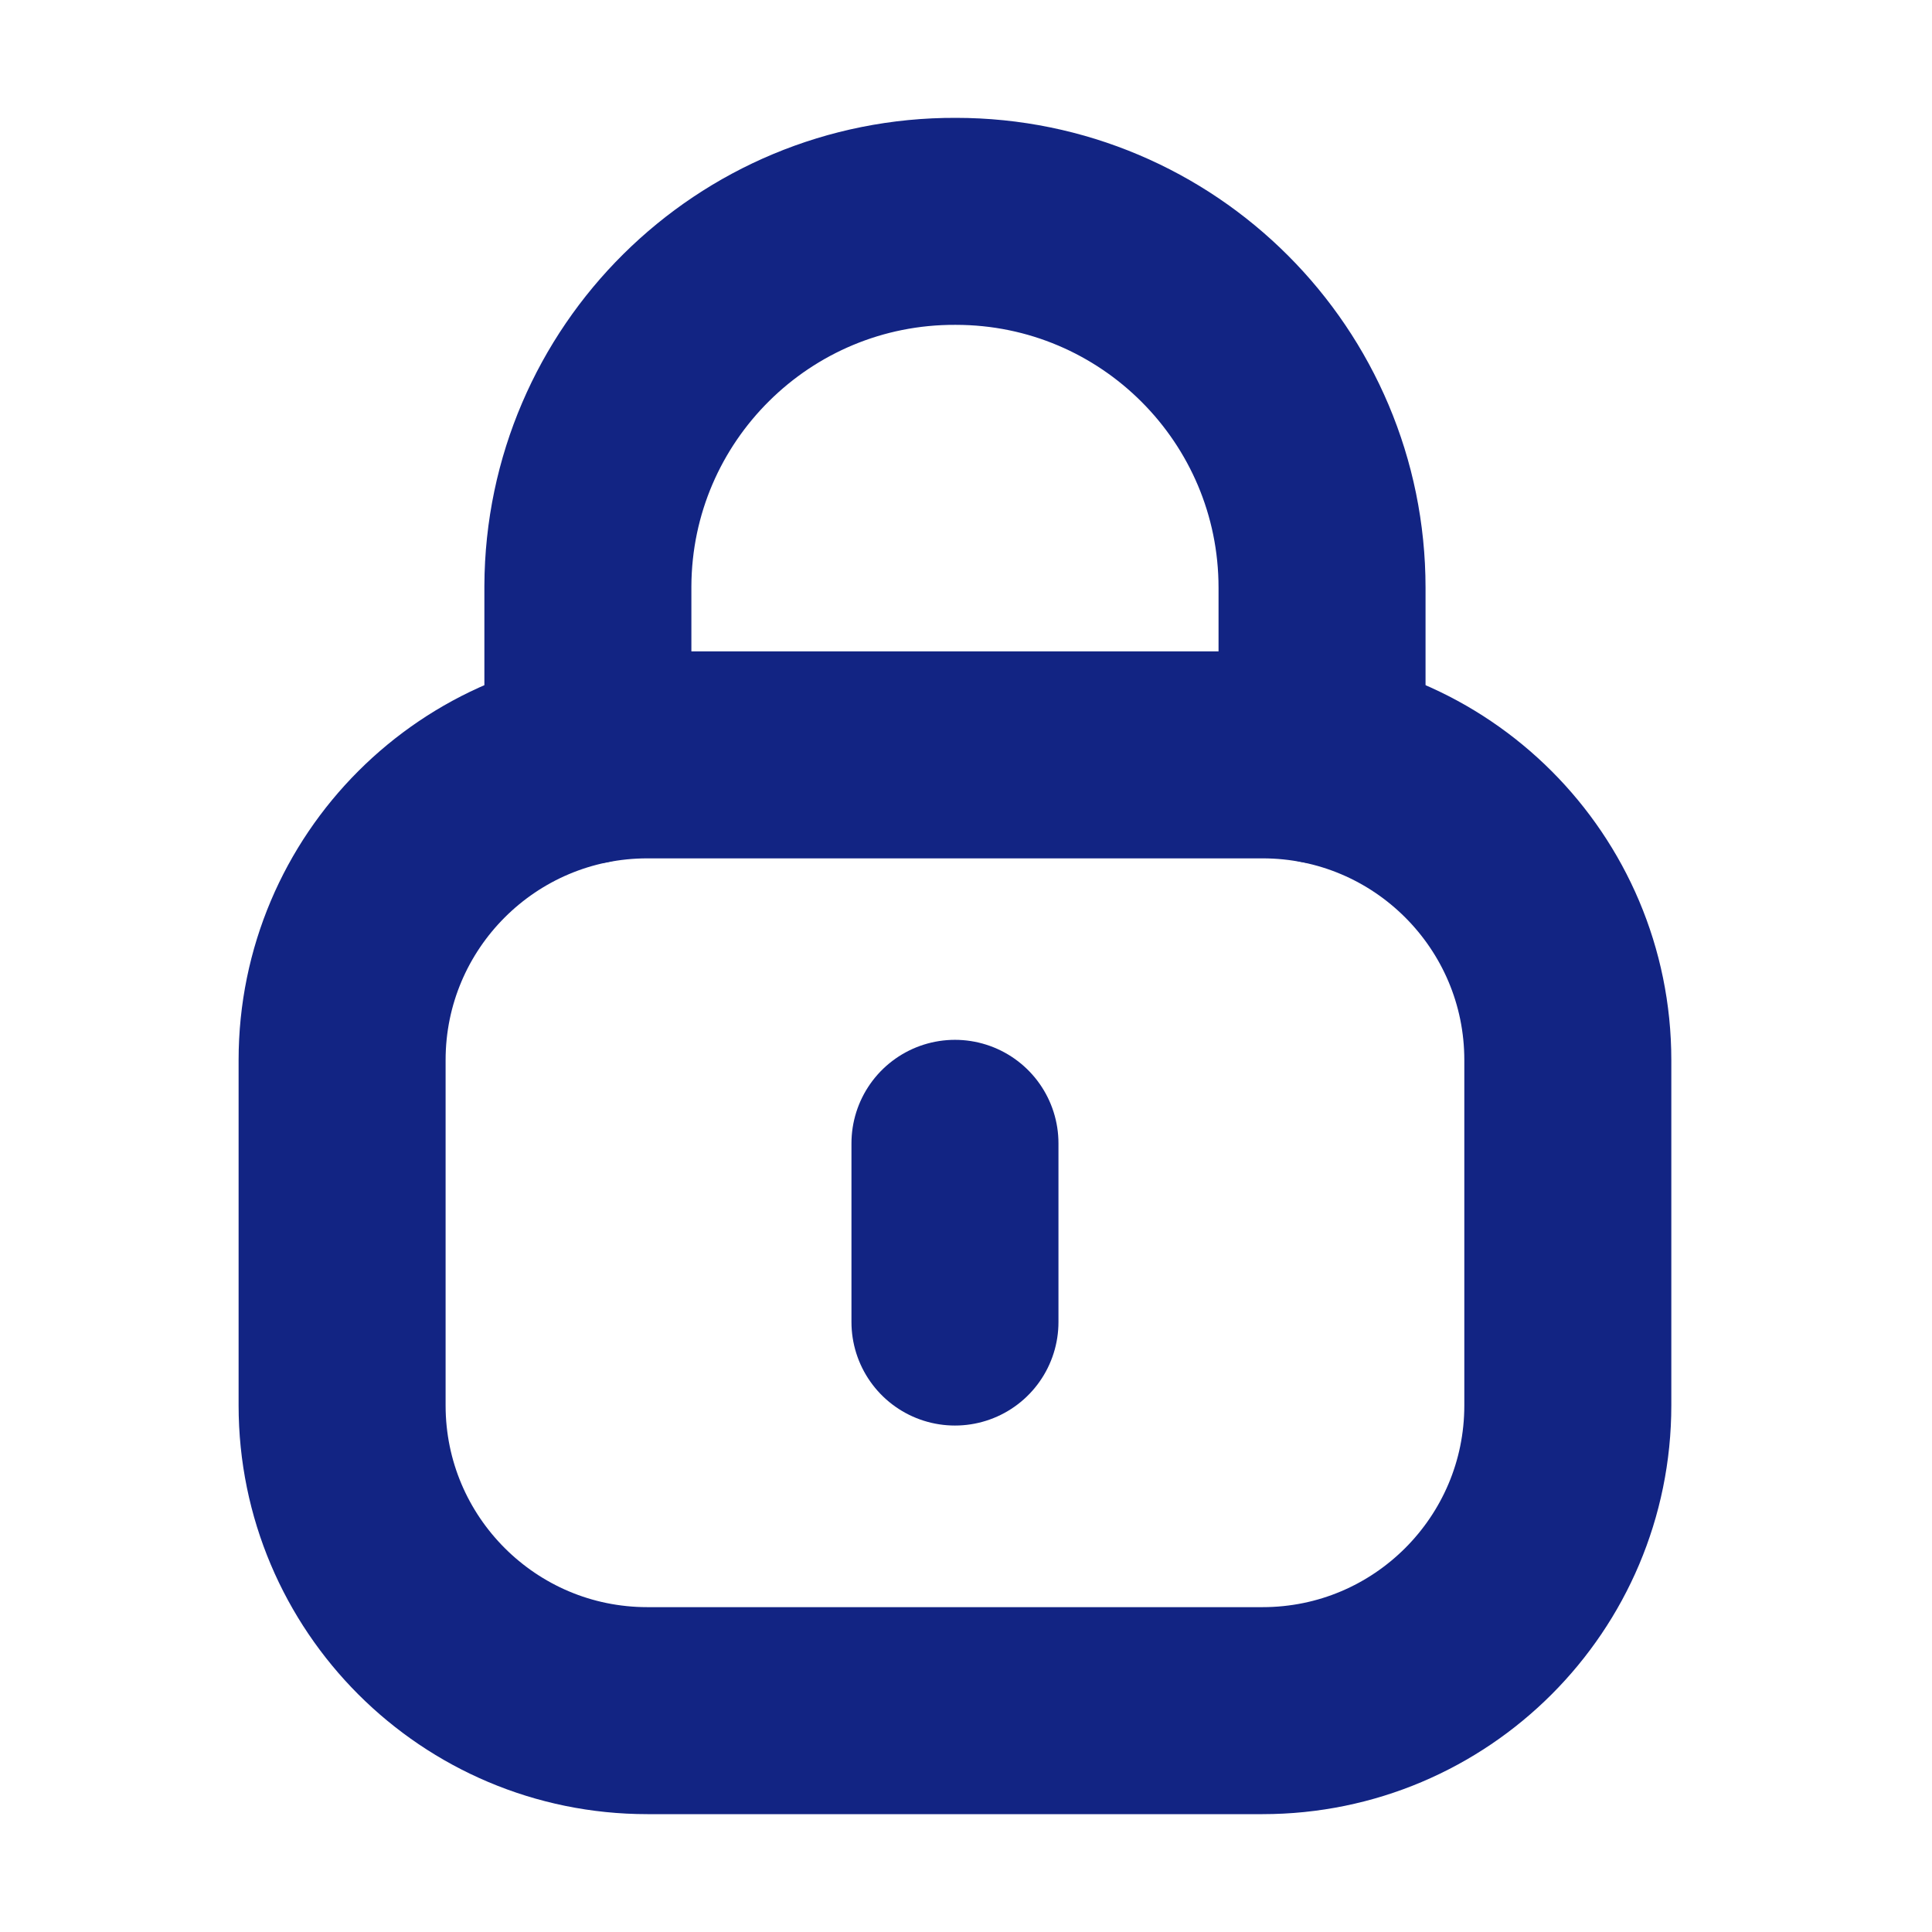
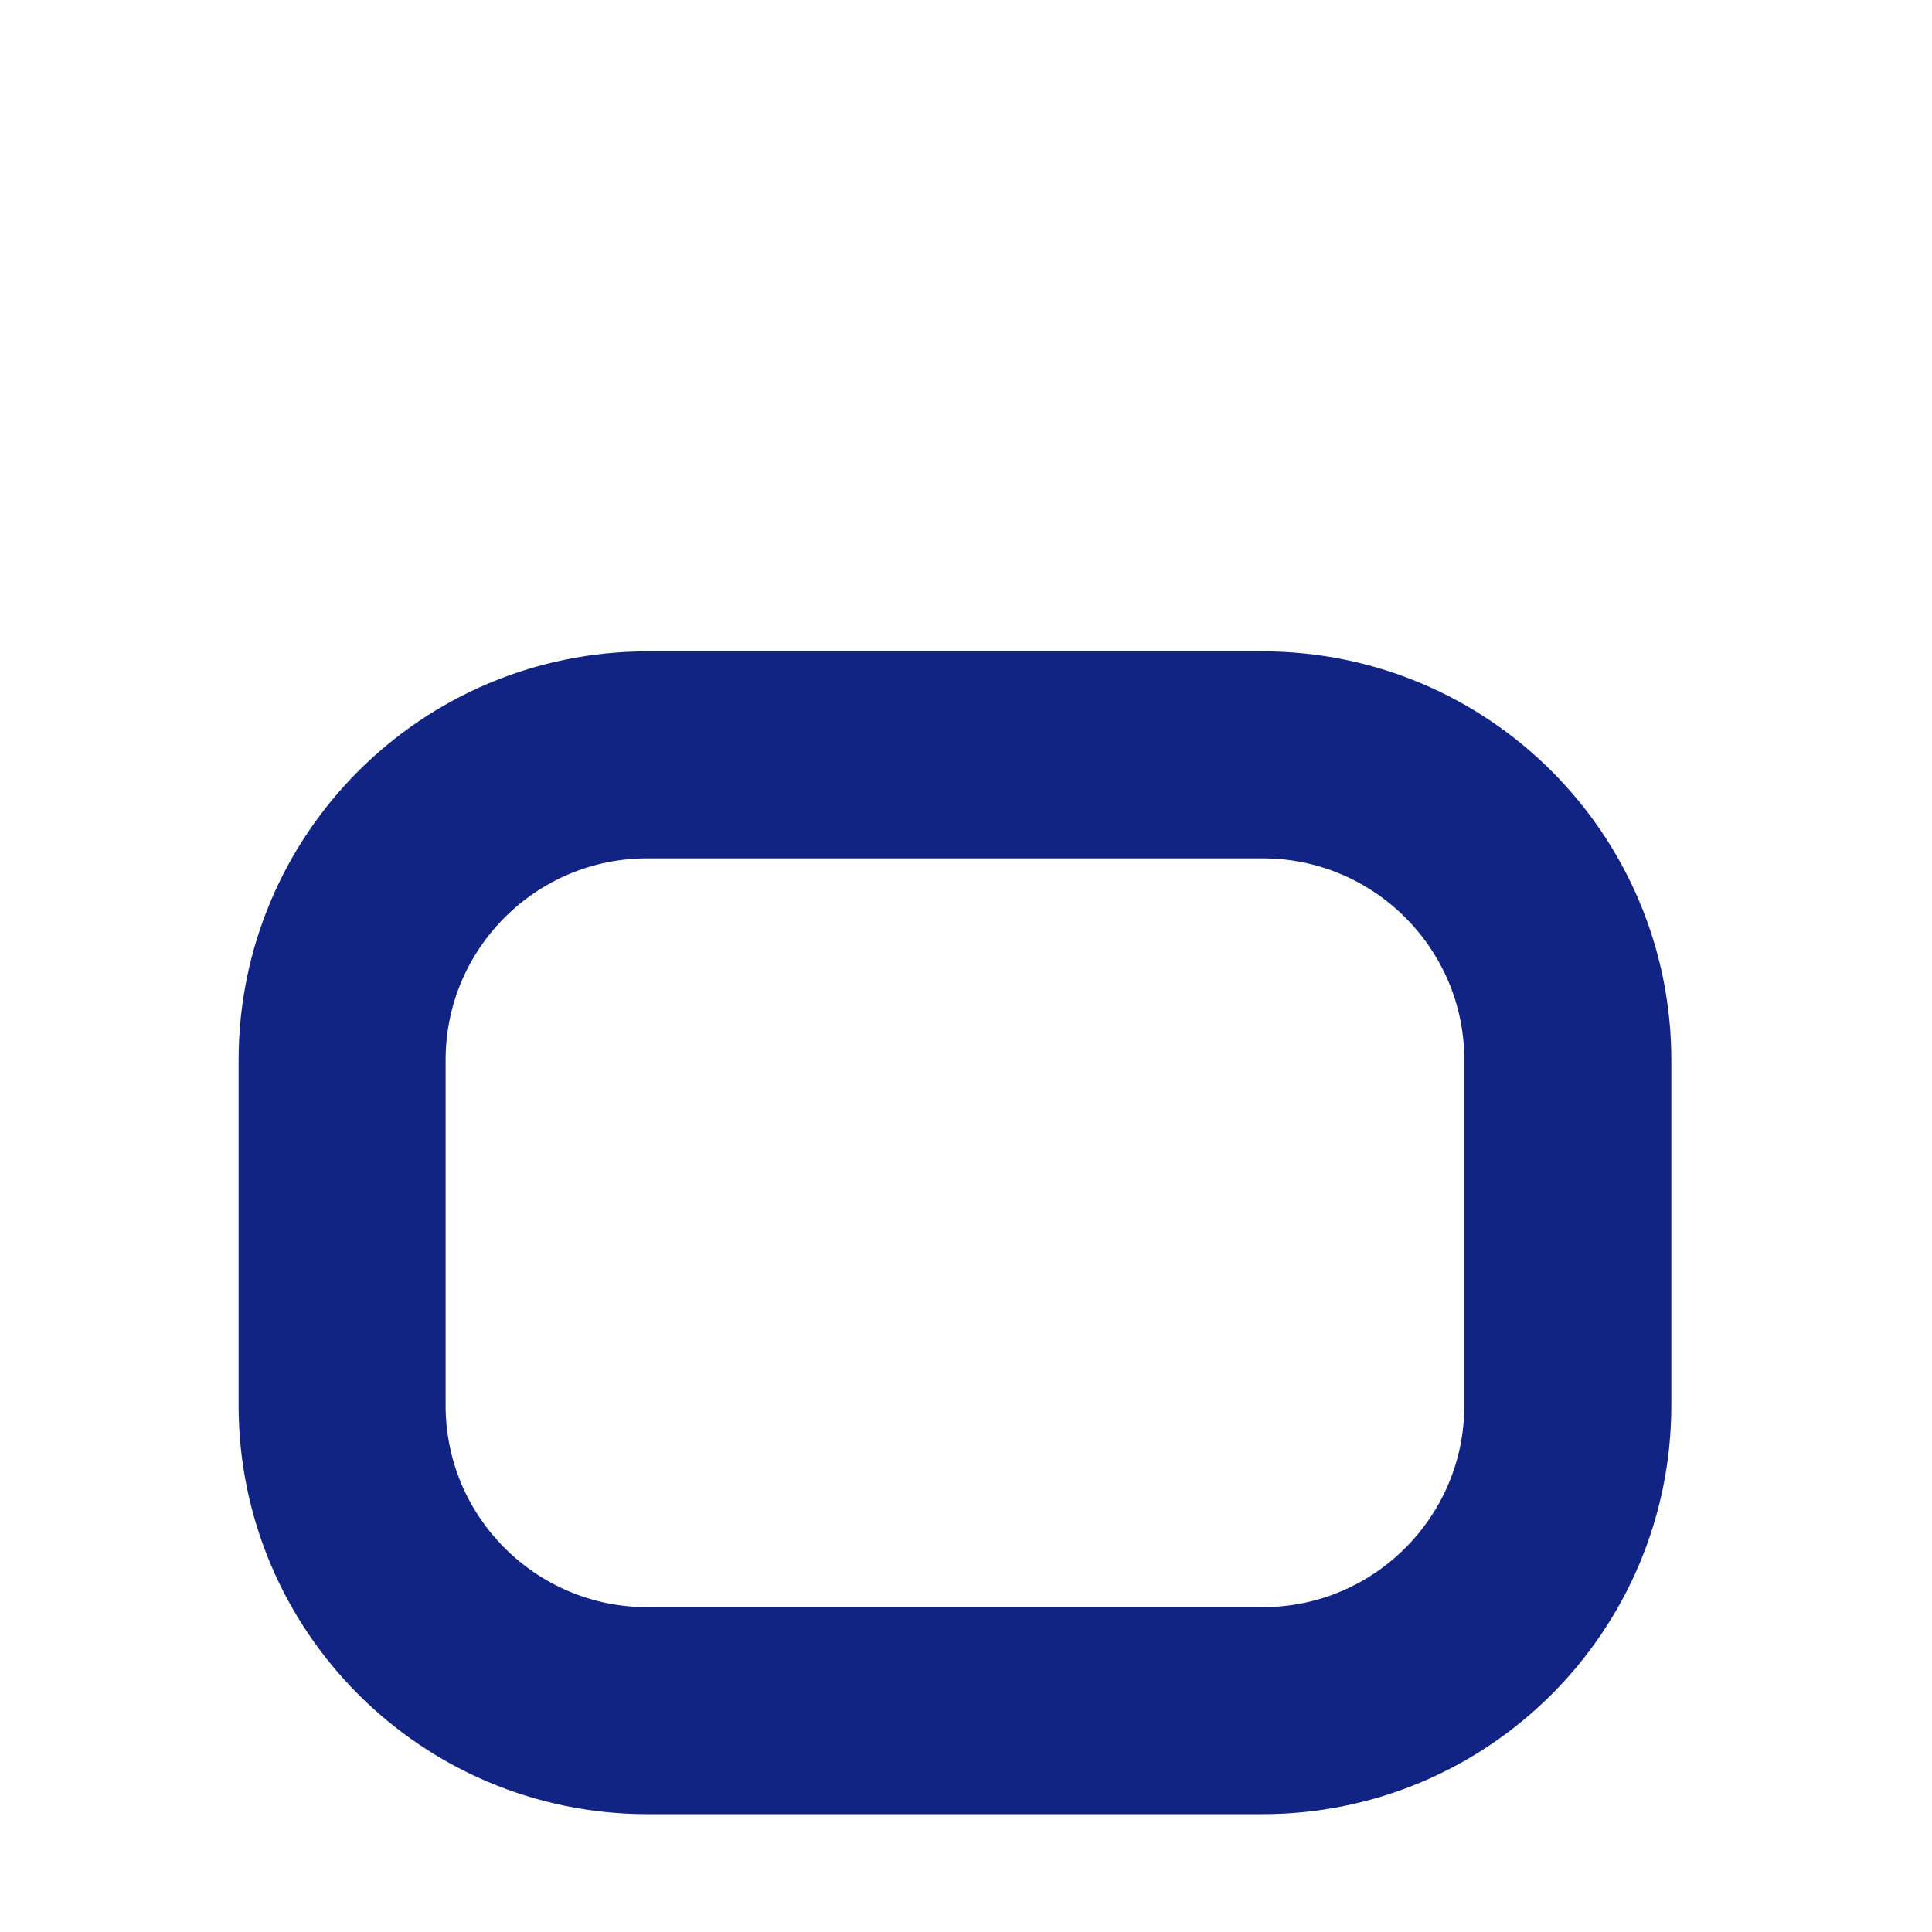
<svg xmlns="http://www.w3.org/2000/svg" width="14" height="14" viewBox="0 0 14 14" fill="none">
-   <path d="M9.58 5.511V4.259C9.58 2.793 8.392 1.604 6.926 1.604C5.46 1.598 4.266 2.781 4.26 4.247V4.259V5.511" stroke="#122483" stroke-width="1.5" stroke-linecap="round" stroke-linejoin="round" />
  <path fill-rule="evenodd" clip-rule="evenodd" d="M9.149 12.396H4.691C3.47 12.396 2.479 11.406 2.479 10.184V7.682C2.479 6.46 3.47 5.47 4.691 5.47H9.149C10.37 5.47 11.361 6.46 11.361 7.682V10.184C11.361 11.406 10.37 12.396 9.149 12.396Z" stroke="#122483" stroke-width="1.5" stroke-linecap="round" stroke-linejoin="round" />
-   <path d="M6.92 8.285V9.58" stroke="#122483" stroke-width="1.5" stroke-linecap="round" stroke-linejoin="round" />
</svg>